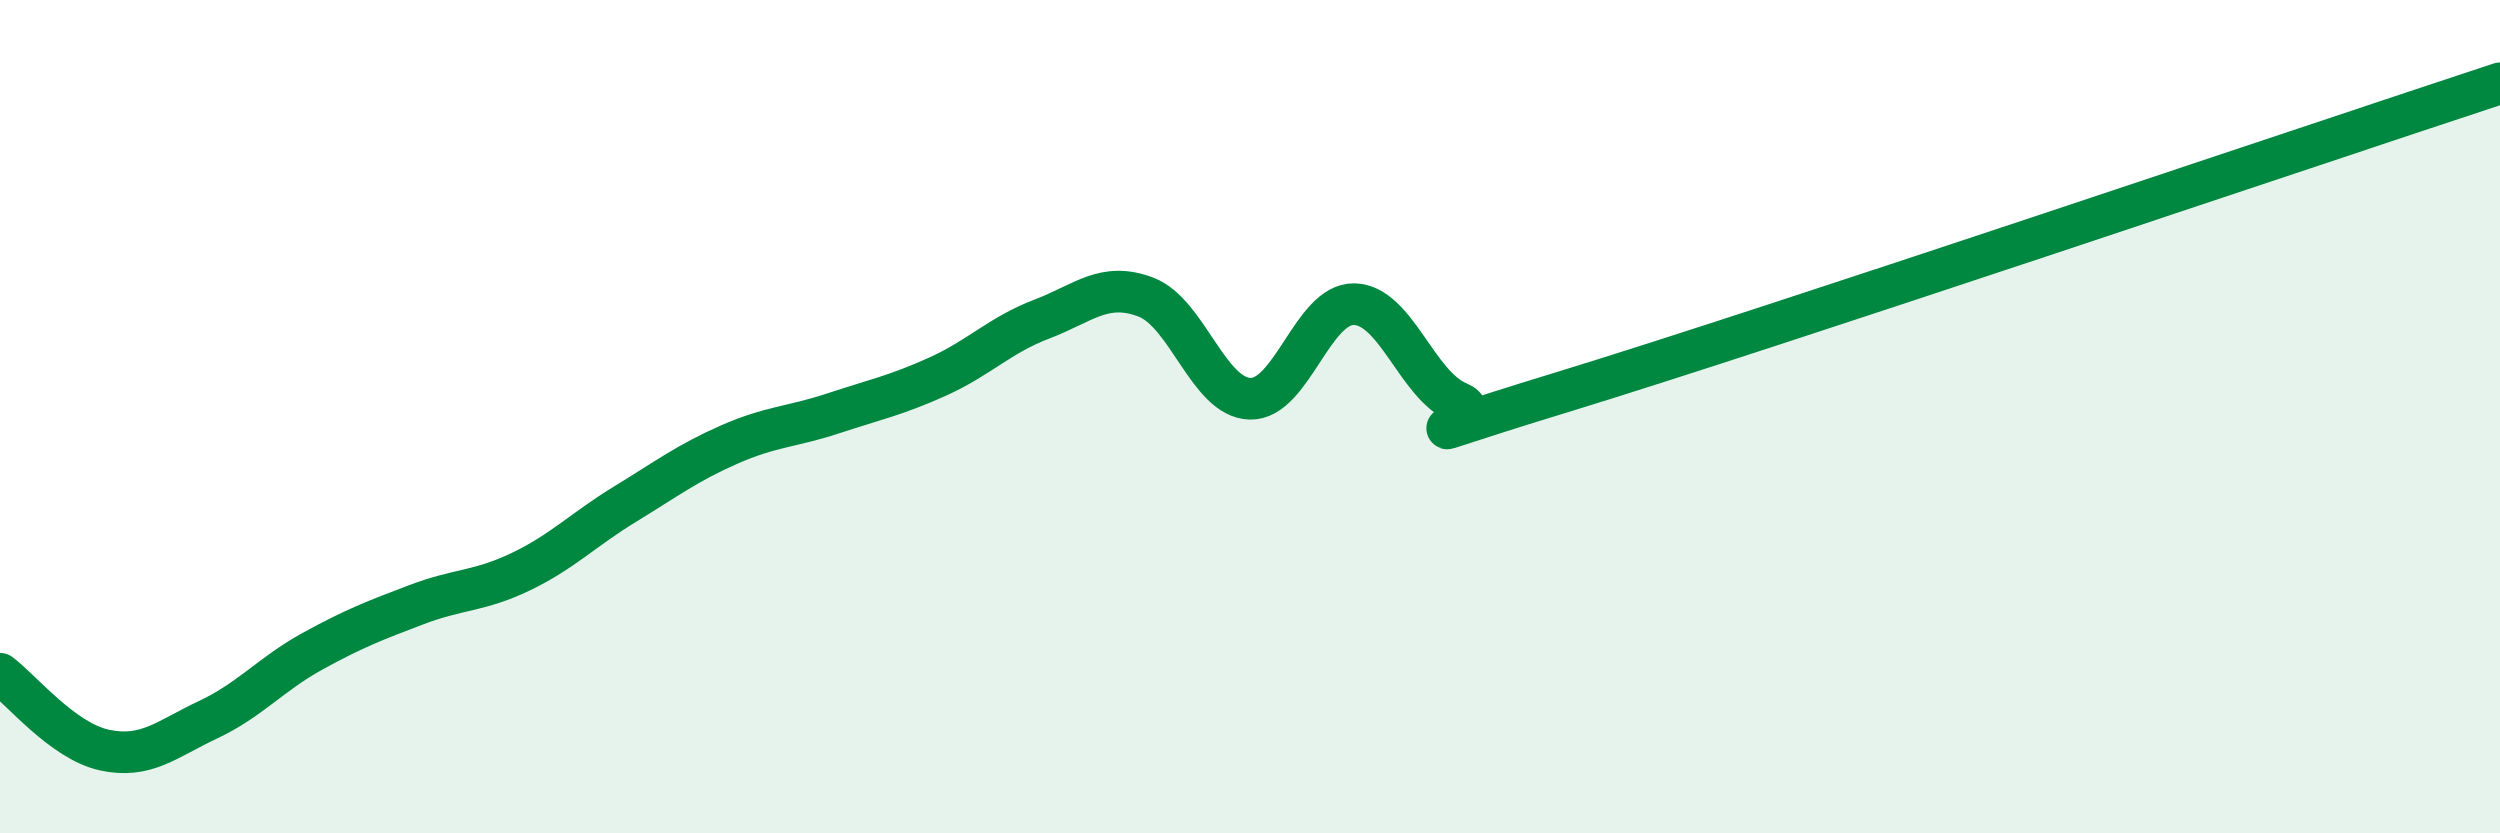
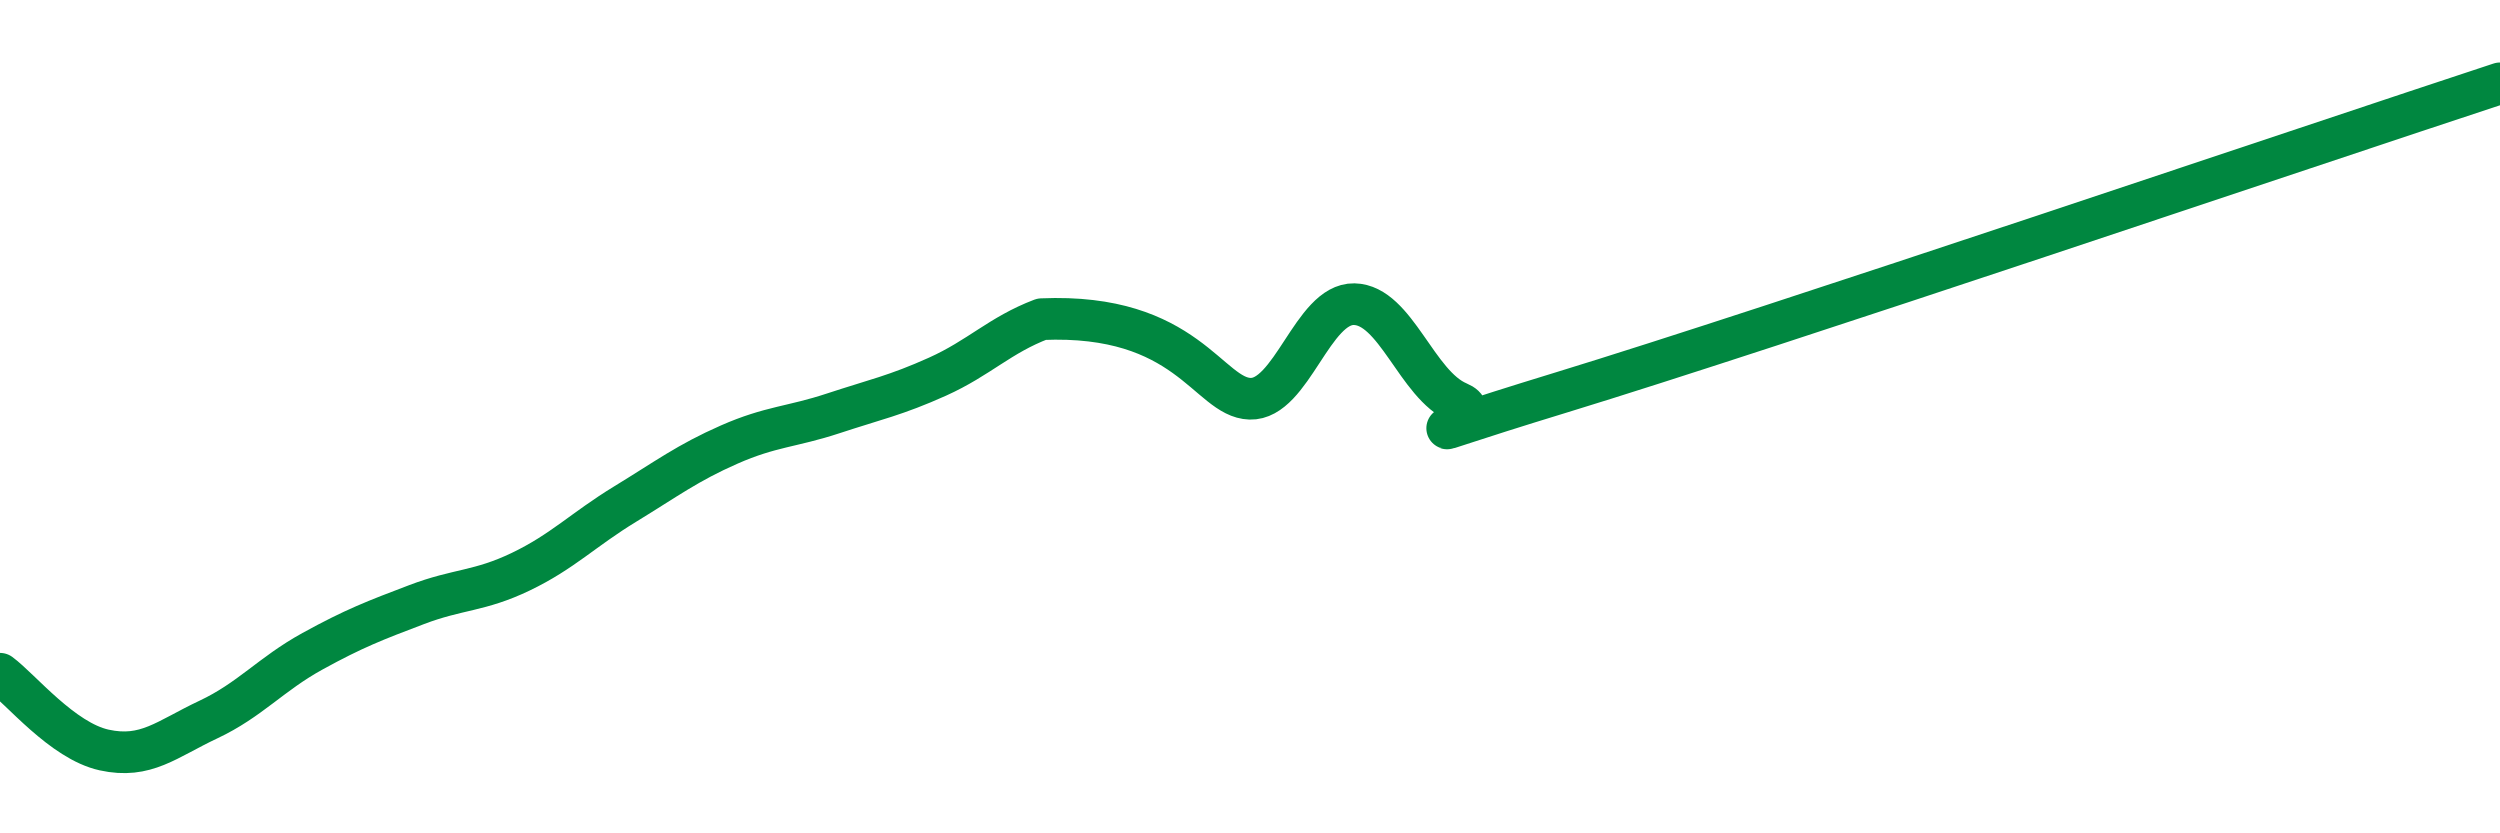
<svg xmlns="http://www.w3.org/2000/svg" width="60" height="20" viewBox="0 0 60 20">
-   <path d="M 0,16.17 C 0.5,16.54 1.5,17.78 2.5,18 C 3.5,18.22 4,17.74 5,17.27 C 6,16.8 6.5,16.18 7.5,15.63 C 8.5,15.08 9,14.89 10,14.51 C 11,14.13 11.5,14.2 12.5,13.72 C 13.5,13.24 14,12.71 15,12.1 C 16,11.49 16.5,11.11 17.5,10.67 C 18.5,10.23 19,10.25 20,9.92 C 21,9.59 21.5,9.49 22.5,9.04 C 23.5,8.59 24,8.04 25,7.66 C 26,7.28 26.5,6.75 27.5,7.13 C 28.5,7.51 29,9.54 30,9.57 C 31,9.6 31.5,7.28 32.5,7.3 C 33.5,7.32 34,9.24 35,9.66 C 36,10.08 32.5,10.94 37.5,9.41 C 42.5,7.88 55.5,3.48 60,2L60 20L0 20Z" fill="#008740" opacity="0.1" stroke-linecap="round" stroke-linejoin="round" />
-   <path d="M 0,16.17 C 0.5,16.54 1.5,17.78 2.5,18 C 3.5,18.22 4,17.74 5,17.27 C 6,16.8 6.5,16.18 7.5,15.63 C 8.5,15.08 9,14.89 10,14.51 C 11,14.13 11.5,14.2 12.5,13.72 C 13.5,13.24 14,12.71 15,12.1 C 16,11.49 16.5,11.11 17.5,10.67 C 18.5,10.23 19,10.25 20,9.92 C 21,9.59 21.5,9.49 22.5,9.04 C 23.5,8.59 24,8.04 25,7.66 C 26,7.28 26.5,6.75 27.5,7.13 C 28.5,7.51 29,9.54 30,9.57 C 31,9.6 31.5,7.28 32.5,7.3 C 33.5,7.32 34,9.24 35,9.66 C 36,10.08 32.5,10.94 37.5,9.41 C 42.5,7.88 55.5,3.48 60,2" stroke="#008740" stroke-width="1" fill="none" stroke-linecap="round" stroke-linejoin="round" />
+   <path d="M 0,16.17 C 0.5,16.54 1.5,17.78 2.5,18 C 3.5,18.22 4,17.74 5,17.27 C 6,16.8 6.5,16.18 7.5,15.63 C 8.5,15.08 9,14.89 10,14.51 C 11,14.13 11.5,14.2 12.5,13.72 C 13.5,13.24 14,12.71 15,12.1 C 16,11.49 16.5,11.11 17.5,10.67 C 18.5,10.23 19,10.25 20,9.92 C 21,9.59 21.5,9.49 22.5,9.04 C 23.5,8.59 24,8.04 25,7.66 C 28.5,7.51 29,9.54 30,9.57 C 31,9.6 31.5,7.28 32.5,7.3 C 33.5,7.32 34,9.24 35,9.66 C 36,10.08 32.5,10.94 37.5,9.41 C 42.5,7.88 55.5,3.48 60,2" stroke="#008740" stroke-width="1" fill="none" stroke-linecap="round" stroke-linejoin="round" />
</svg>